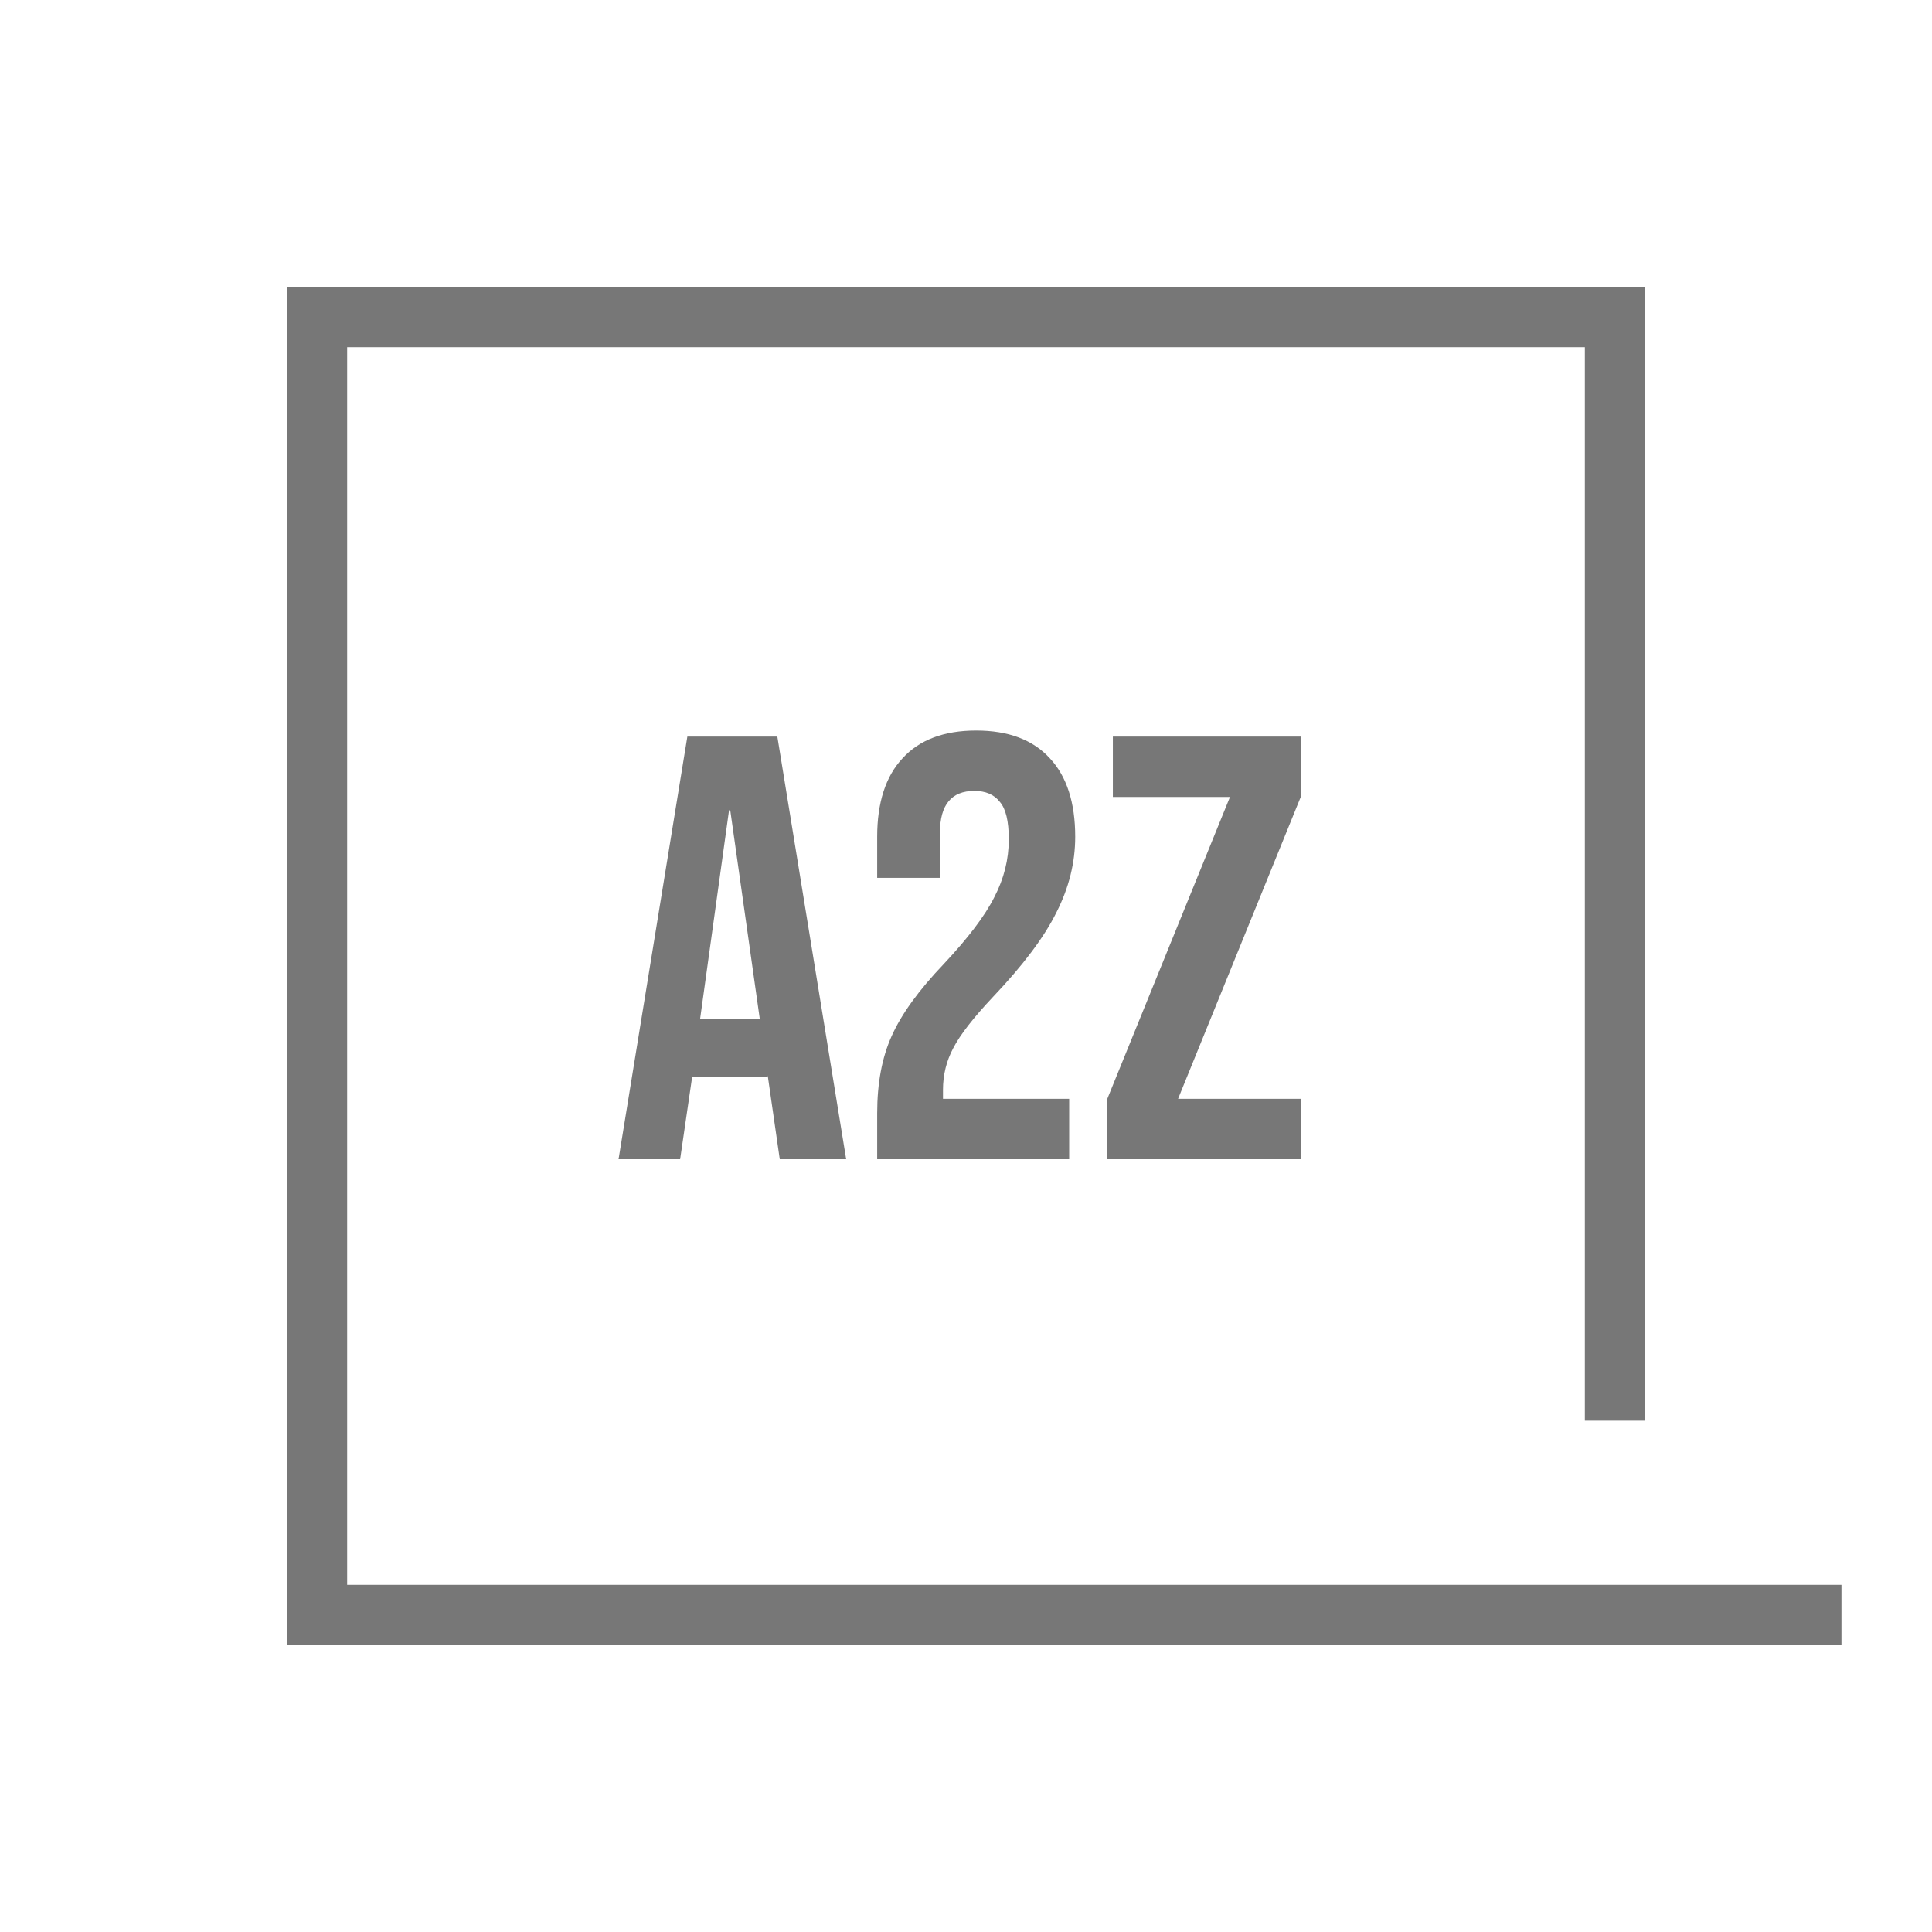
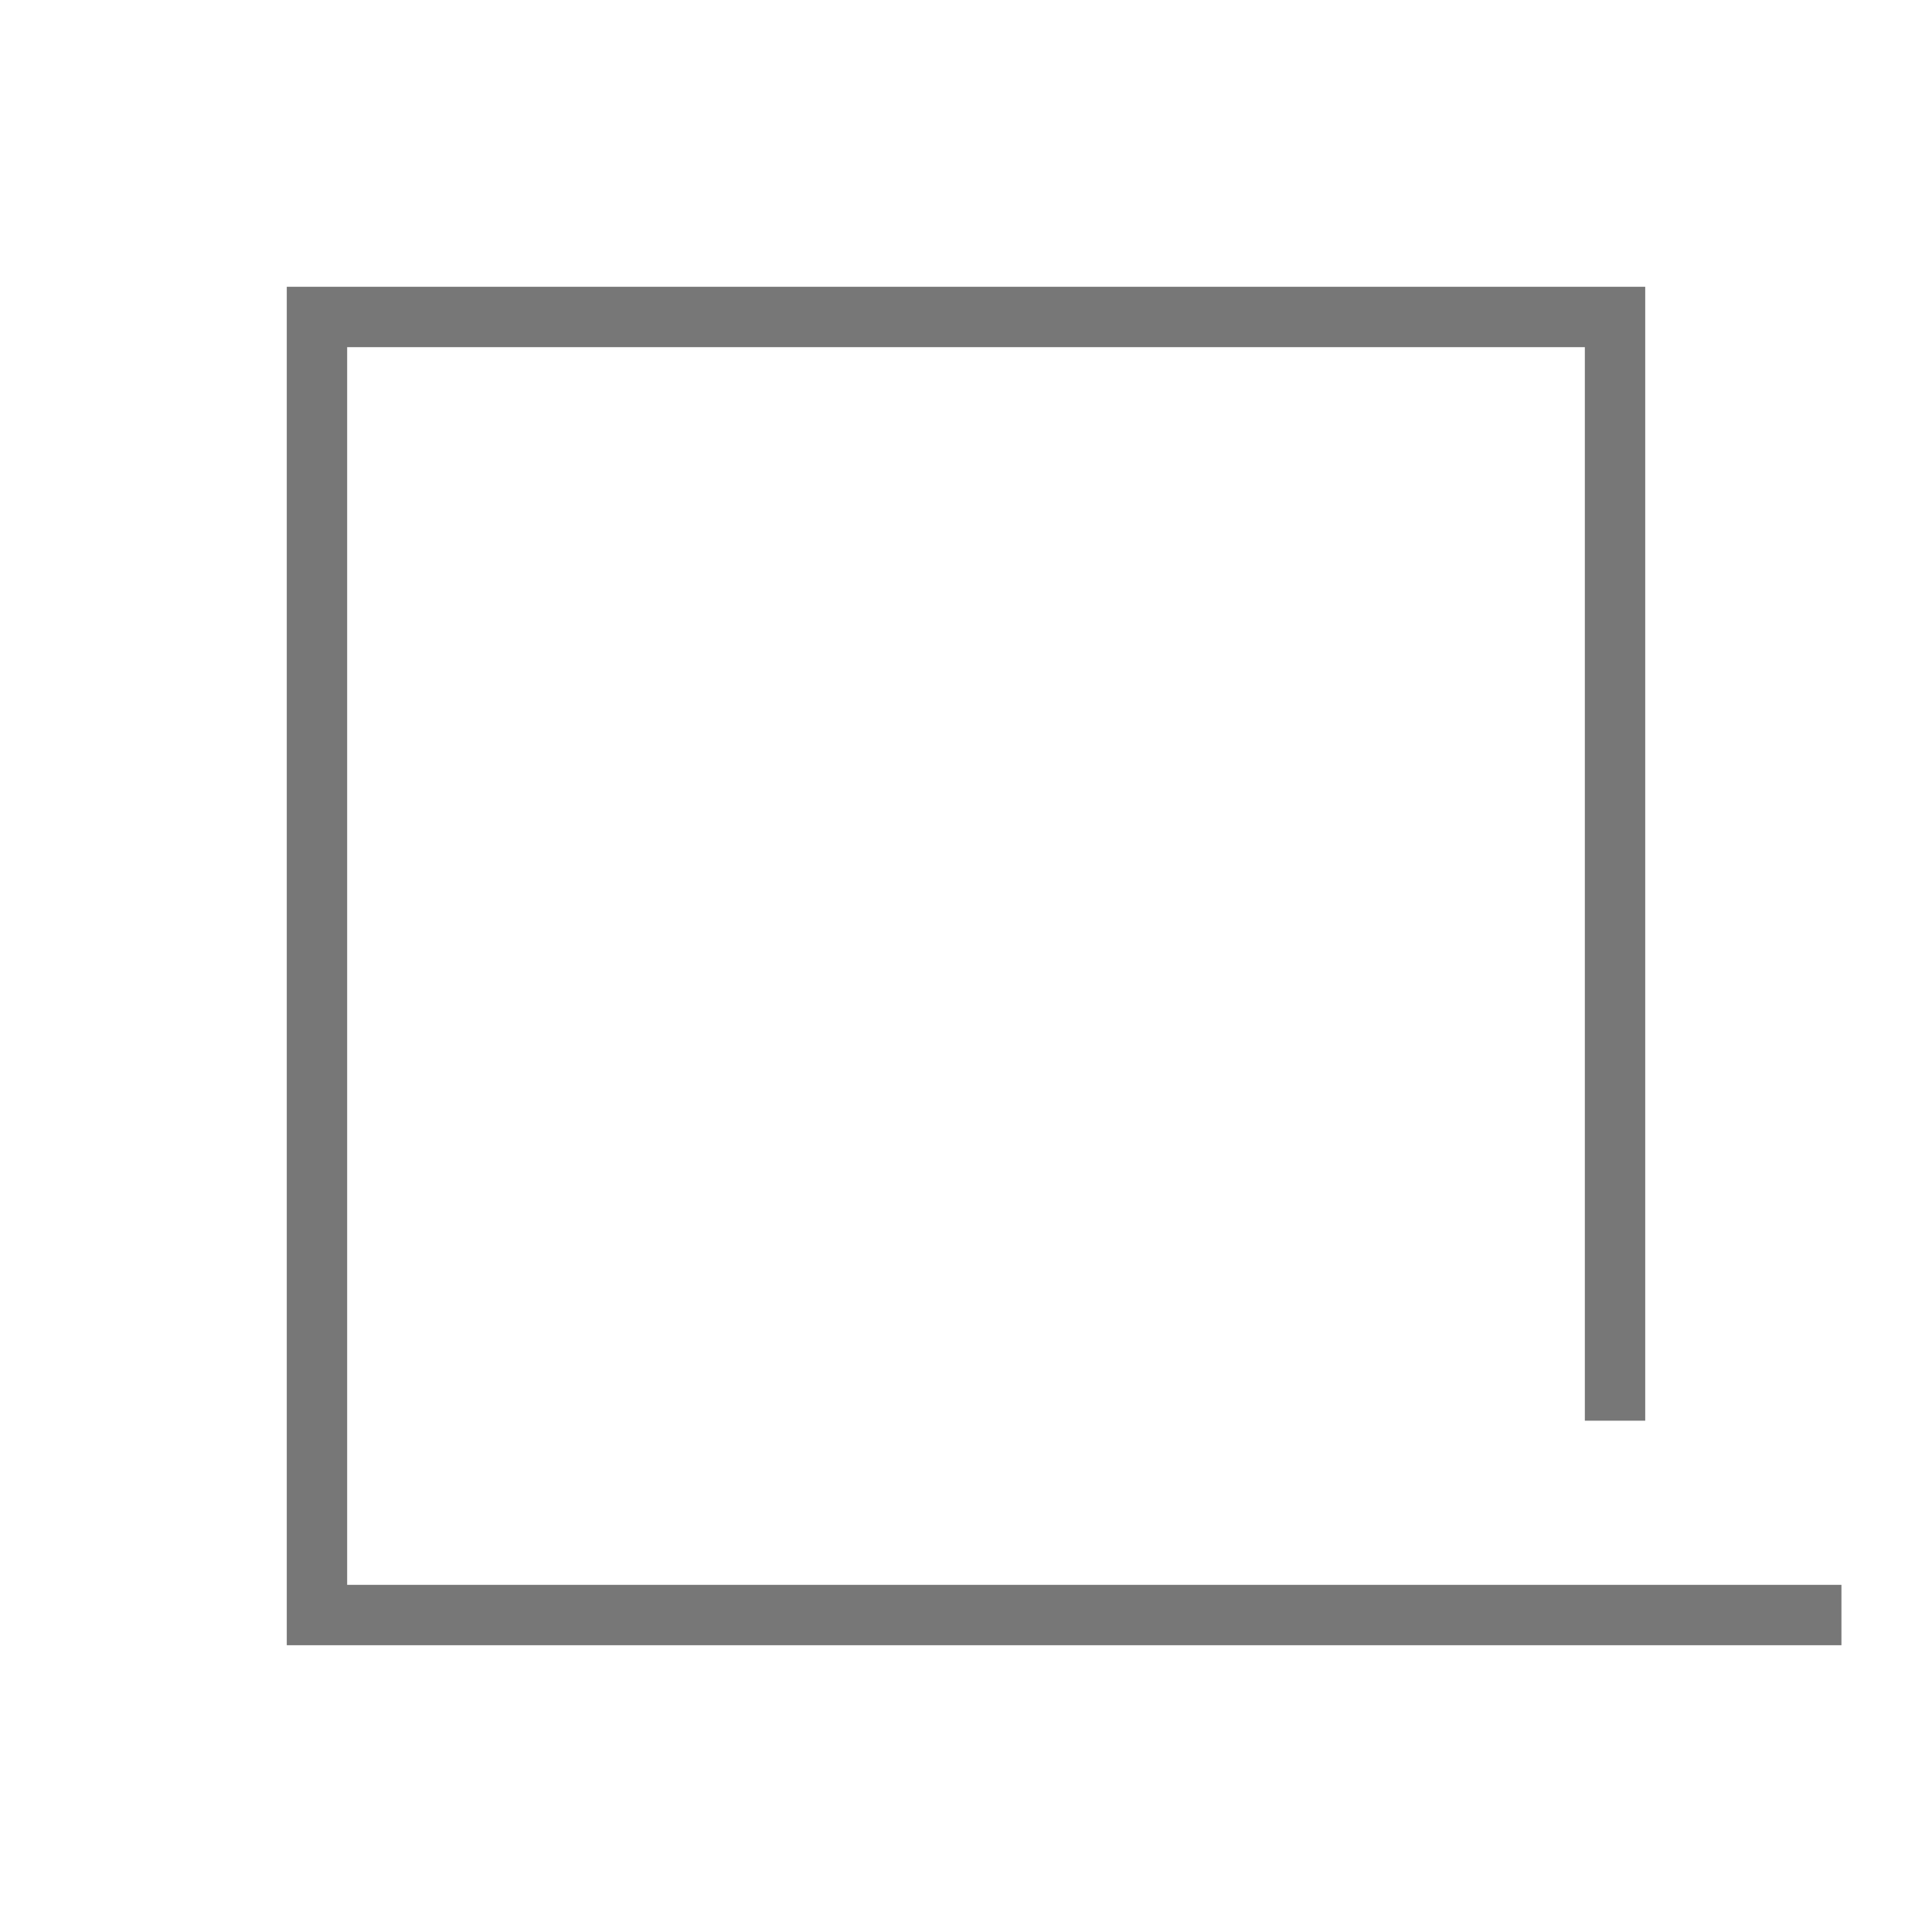
<svg xmlns="http://www.w3.org/2000/svg" width="80" height="80" viewBox="0 0 80 80" fill="none">
  <path d="M76.25 66.875H13.125V13.125H66.875V58.828" stroke="#777777" stroke-width="2.5" />
-   <path d="M28.462 30.5H32.188L35.038 48H32.288L31.788 44.525V44.575H28.663L28.163 48H25.613L28.462 30.5ZM31.462 42.2L30.238 33.55H30.188L28.988 42.2H31.462ZM36.322 46.1C36.322 44.85 36.522 43.783 36.922 42.9C37.322 42 38.038 41.008 39.072 39.925C40.088 38.842 40.788 37.917 41.172 37.15C41.572 36.383 41.772 35.583 41.772 34.75C41.772 34 41.647 33.483 41.397 33.2C41.163 32.9 40.813 32.75 40.347 32.75C39.397 32.75 38.922 33.325 38.922 34.475V36.35H36.322V34.65C36.322 33.233 36.672 32.15 37.372 31.4C38.072 30.633 39.088 30.25 40.422 30.25C41.755 30.25 42.772 30.633 43.472 31.4C44.172 32.15 44.522 33.233 44.522 34.65C44.522 35.717 44.263 36.758 43.747 37.775C43.247 38.792 42.372 39.958 41.122 41.275C40.305 42.142 39.755 42.85 39.472 43.4C39.188 43.933 39.047 44.508 39.047 45.125V45.5H44.272V48H36.322V46.1ZM45.831 45.55L50.931 33H46.081V30.5H53.881V32.95L48.781 45.5H53.881V48H45.831V45.55Z" fill="#777777" />
</svg>